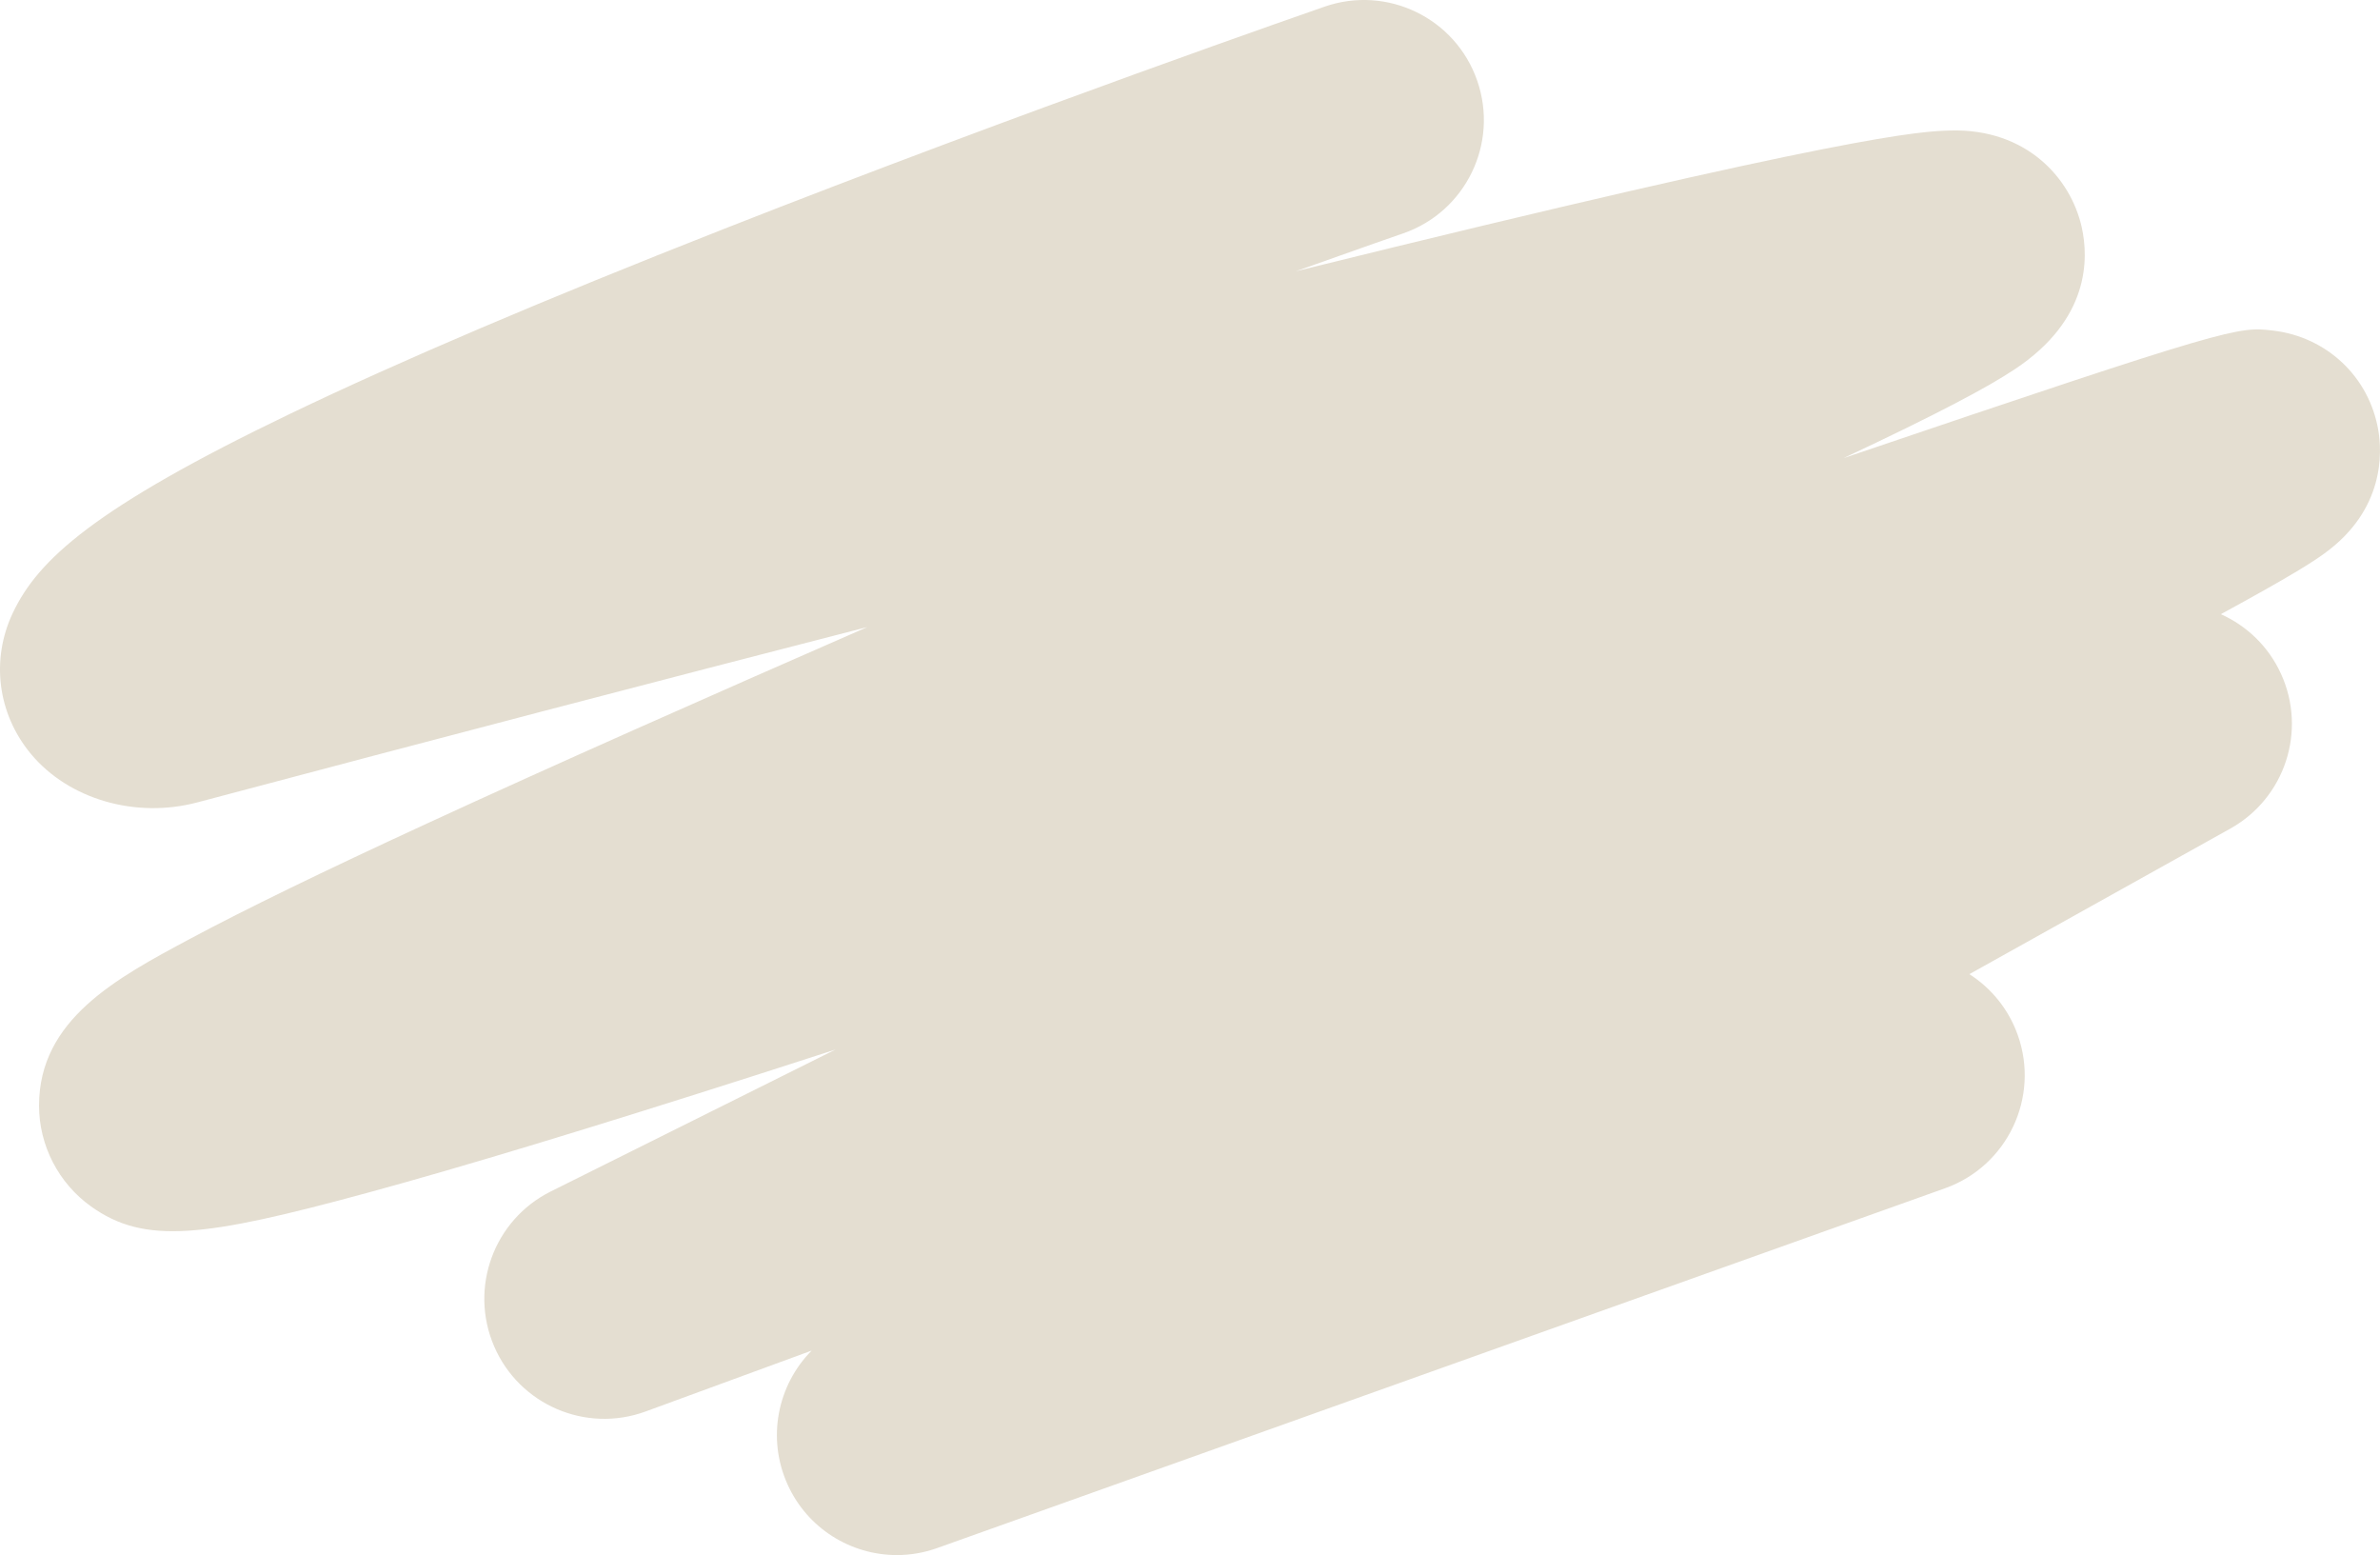
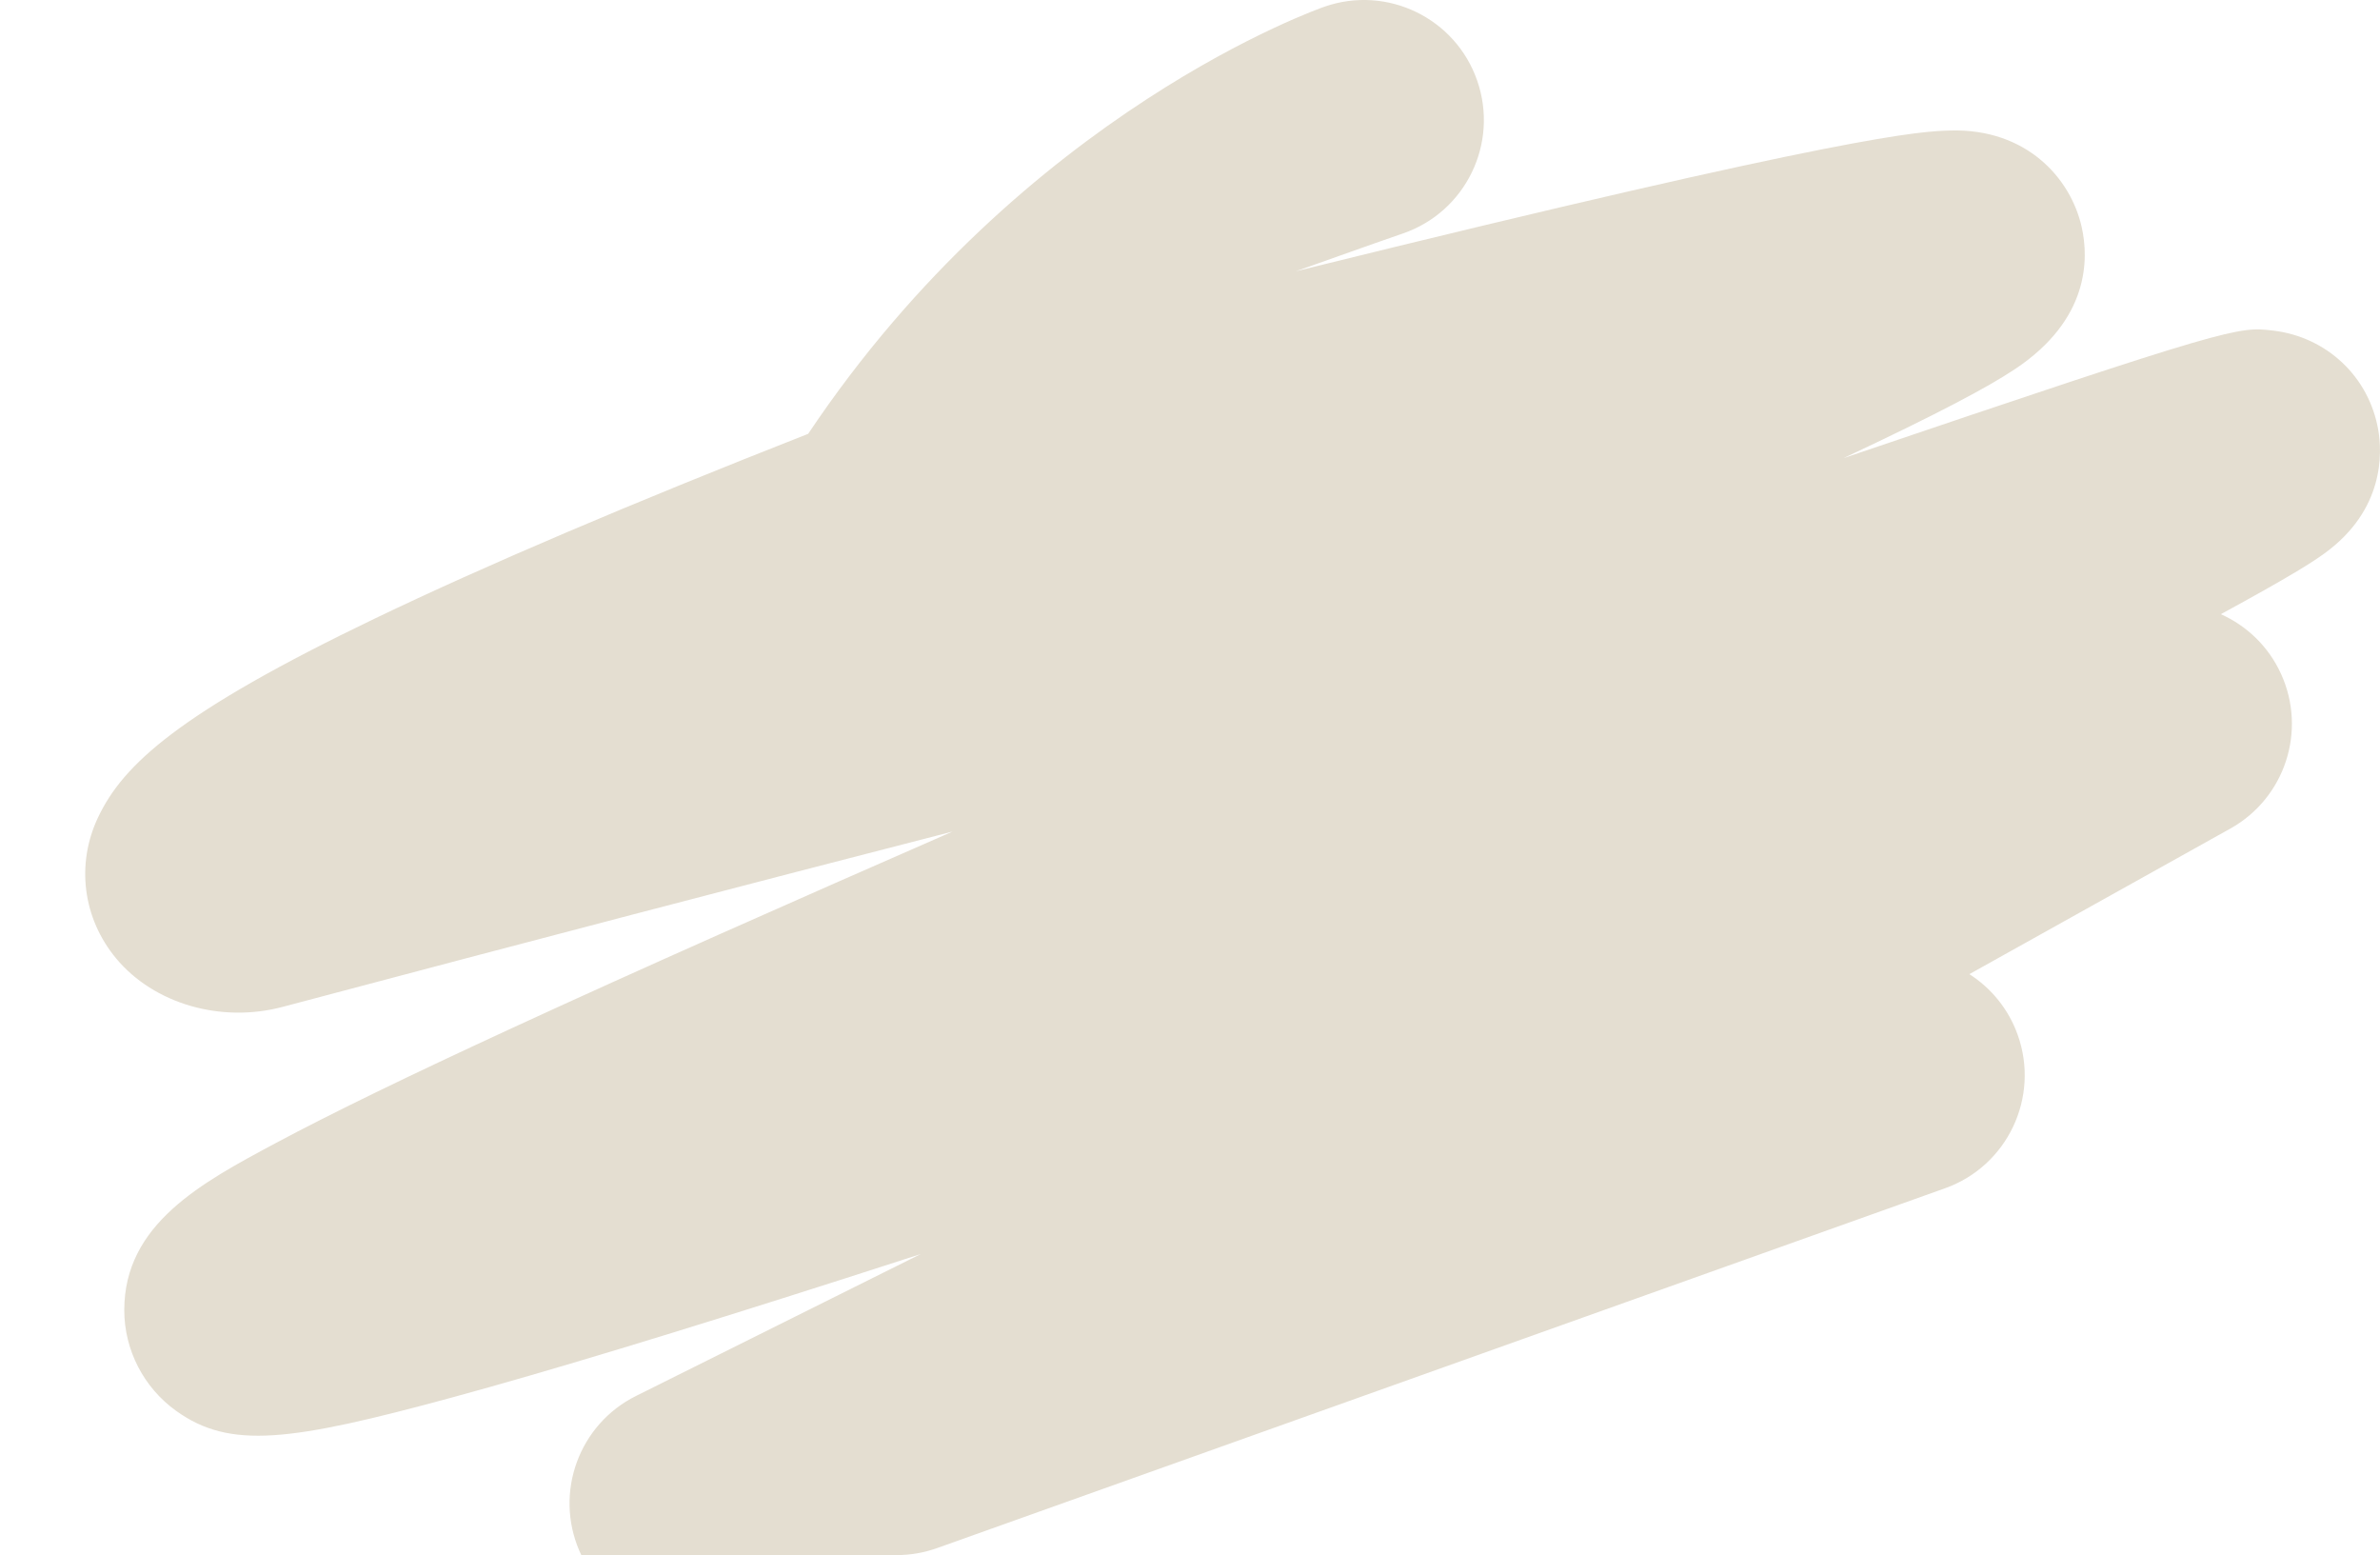
<svg xmlns="http://www.w3.org/2000/svg" id="Layer_2" data-name="Layer 2" viewBox="0 0 496.01 324.01">
  <defs>
    <style>
      .cls-1 {
        fill: #e4ded1;
      }
    </style>
  </defs>
  <g id="Layer_1-2" data-name="Layer 1">
    <g id="Stroke-1">
-       <path class="cls-1" d="M186.92,324.01c-9.56,0-18.62-5.51-22.77-14.68-4.38-9.66-2.13-20.73,5.01-27.93l-34.61,12.69c-12.46,4.57-26.32-1.39-31.57-13.58-5.25-12.19-.06-26.36,11.82-32.27,21.03-10.46,40.77-20.31,59.32-29.56-5.37,1.74-10.66,3.44-15.84,5.1-35.25,11.28-61.97,19.38-81.67,24.74-34.05,9.26-46.44,10.87-57.65,2.84-6.77-4.85-10.82-12.7-10.82-21,0-17.92,16.06-26.51,31.58-34.81,11.39-6.09,27.5-13.93,49.25-23.96,26.49-12.22,58.48-26.37,91.79-40.94-42.63,10.96-89.64,23.25-139.62,36.53-12.88,3.42-26.82-.64-34.69-10.09-6.96-8.37-8.4-19.63-3.77-29.4,5.2-10.97,16.71-21.75,57.92-41.54,22.59-10.85,52.89-23.76,90.07-38.37C213.48,23.07,275.45,1.6,276.07,1.38c13.05-4.52,27.29,2.4,31.8,15.45,4.52,13.05-2.4,27.29-15.45,31.8-.22.07-8.67,3-22.36,7.89,116.44-28.77,130.19-29.15,136.47-29.33,15.69-.42,25.01,9.81,27.32,20.16,1.47,6.6,1.62,19.21-13.87,29.53-3.05,2.03-7.02,4.31-12.48,7.16-5.93,3.1-13.62,6.87-23.28,11.41,81.23-27.54,82.21-27.43,89.51-26.57,11.19,1.32,19.99,9.63,21.91,20.67.82,4.71,1.37,16.65-11.22,25.77-1.48,1.07-3.3,2.25-5.74,3.72-3.7,2.22-8.89,5.15-15.84,8.93,5.37,2.4,9.91,6.68,12.53,12.41,5.44,11.86.85,25.9-10.55,32.26l-54.39,30.33c4.51,2.88,8.14,7.23,10.08,12.66,4.64,13-2.14,27.31-15.14,31.95l-210.06,74.97c-2.77.99-5.61,1.46-8.4,1.46Z" />
+       <path class="cls-1" d="M186.92,324.01l-34.61,12.69c-12.46,4.57-26.32-1.39-31.57-13.58-5.25-12.19-.06-26.36,11.82-32.27,21.03-10.46,40.77-20.31,59.32-29.56-5.37,1.74-10.66,3.44-15.84,5.1-35.25,11.28-61.97,19.38-81.67,24.74-34.05,9.26-46.44,10.87-57.65,2.84-6.77-4.85-10.82-12.7-10.82-21,0-17.92,16.06-26.51,31.58-34.81,11.39-6.09,27.5-13.93,49.25-23.96,26.49-12.22,58.48-26.37,91.79-40.94-42.63,10.96-89.64,23.25-139.62,36.53-12.88,3.42-26.82-.64-34.69-10.09-6.96-8.37-8.4-19.63-3.77-29.4,5.2-10.97,16.71-21.75,57.92-41.54,22.59-10.85,52.89-23.76,90.07-38.37C213.48,23.07,275.45,1.6,276.07,1.38c13.05-4.52,27.29,2.4,31.8,15.45,4.52,13.05-2.4,27.29-15.45,31.8-.22.07-8.67,3-22.36,7.89,116.44-28.77,130.19-29.15,136.47-29.33,15.69-.42,25.01,9.81,27.32,20.16,1.47,6.6,1.62,19.21-13.87,29.53-3.05,2.03-7.02,4.31-12.48,7.16-5.93,3.1-13.62,6.87-23.28,11.41,81.23-27.54,82.21-27.43,89.51-26.57,11.19,1.32,19.99,9.63,21.91,20.67.82,4.71,1.37,16.65-11.22,25.77-1.48,1.07-3.3,2.25-5.74,3.72-3.7,2.22-8.89,5.15-15.84,8.93,5.37,2.4,9.91,6.68,12.53,12.41,5.44,11.86.85,25.9-10.55,32.26l-54.39,30.33c4.51,2.88,8.14,7.23,10.08,12.66,4.64,13-2.14,27.31-15.14,31.95l-210.06,74.97c-2.77.99-5.61,1.46-8.4,1.46Z" />
    </g>
  </g>
</svg>